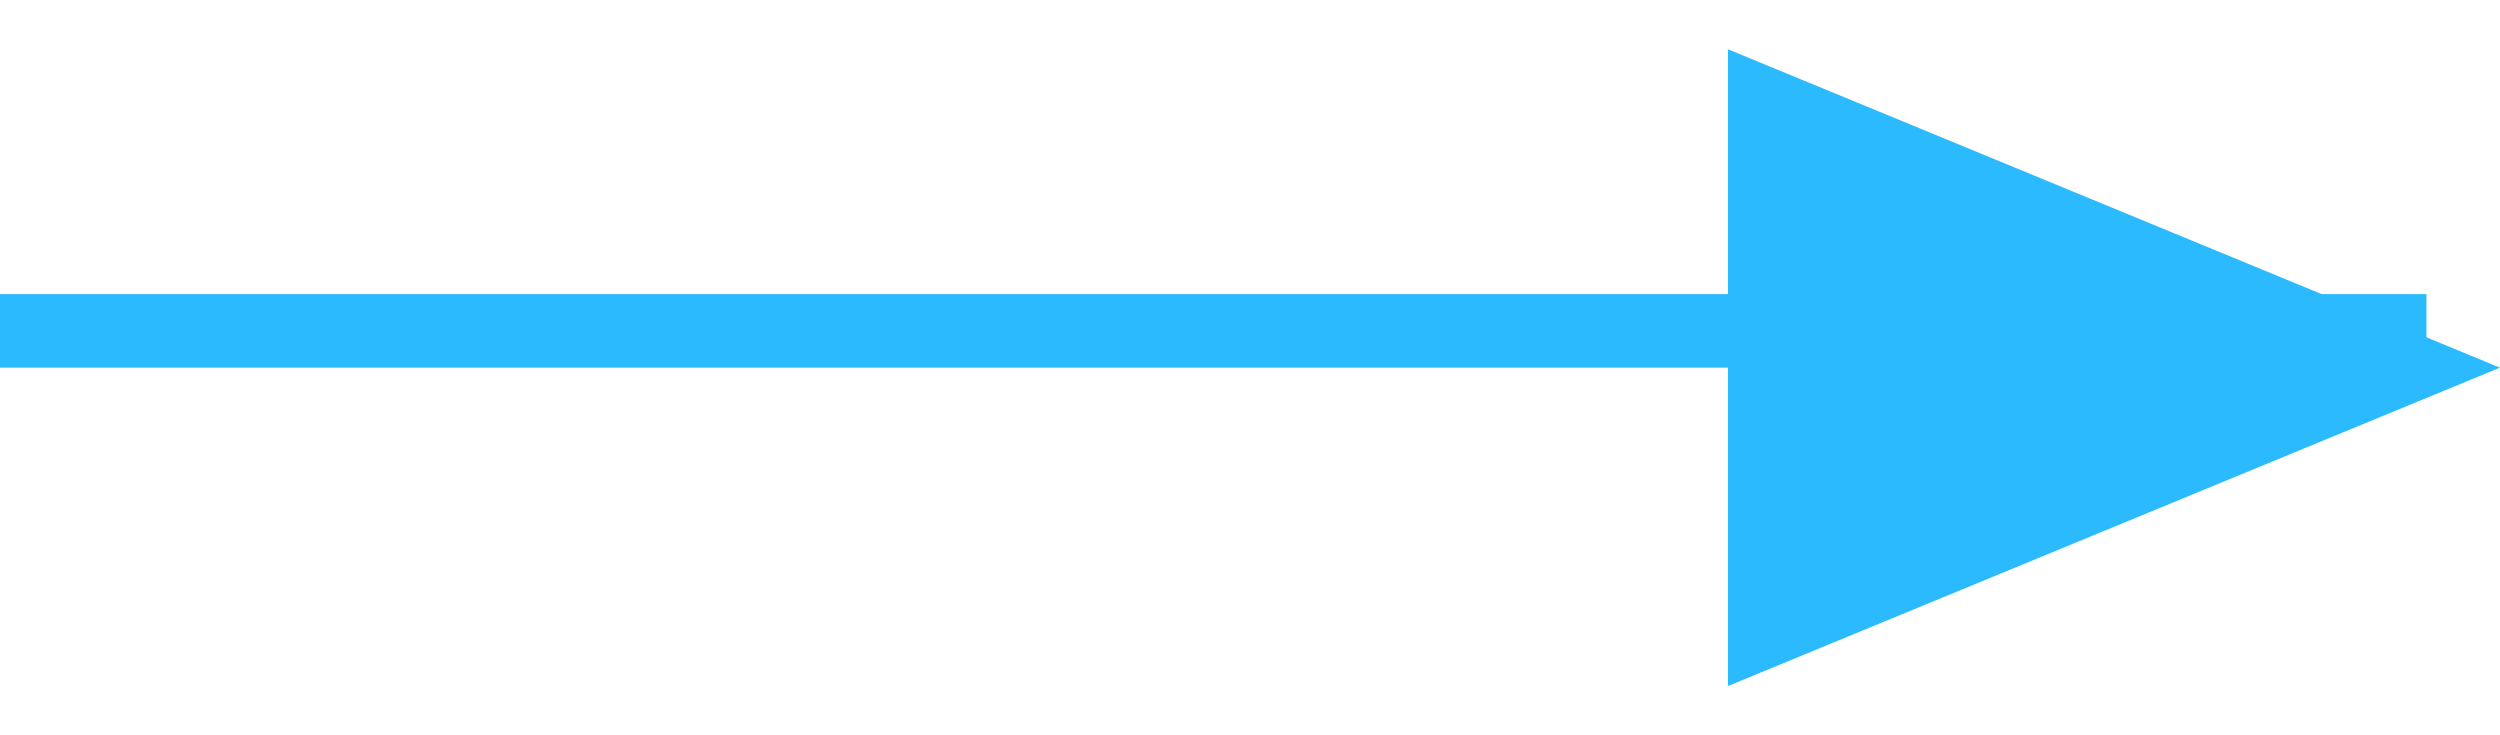
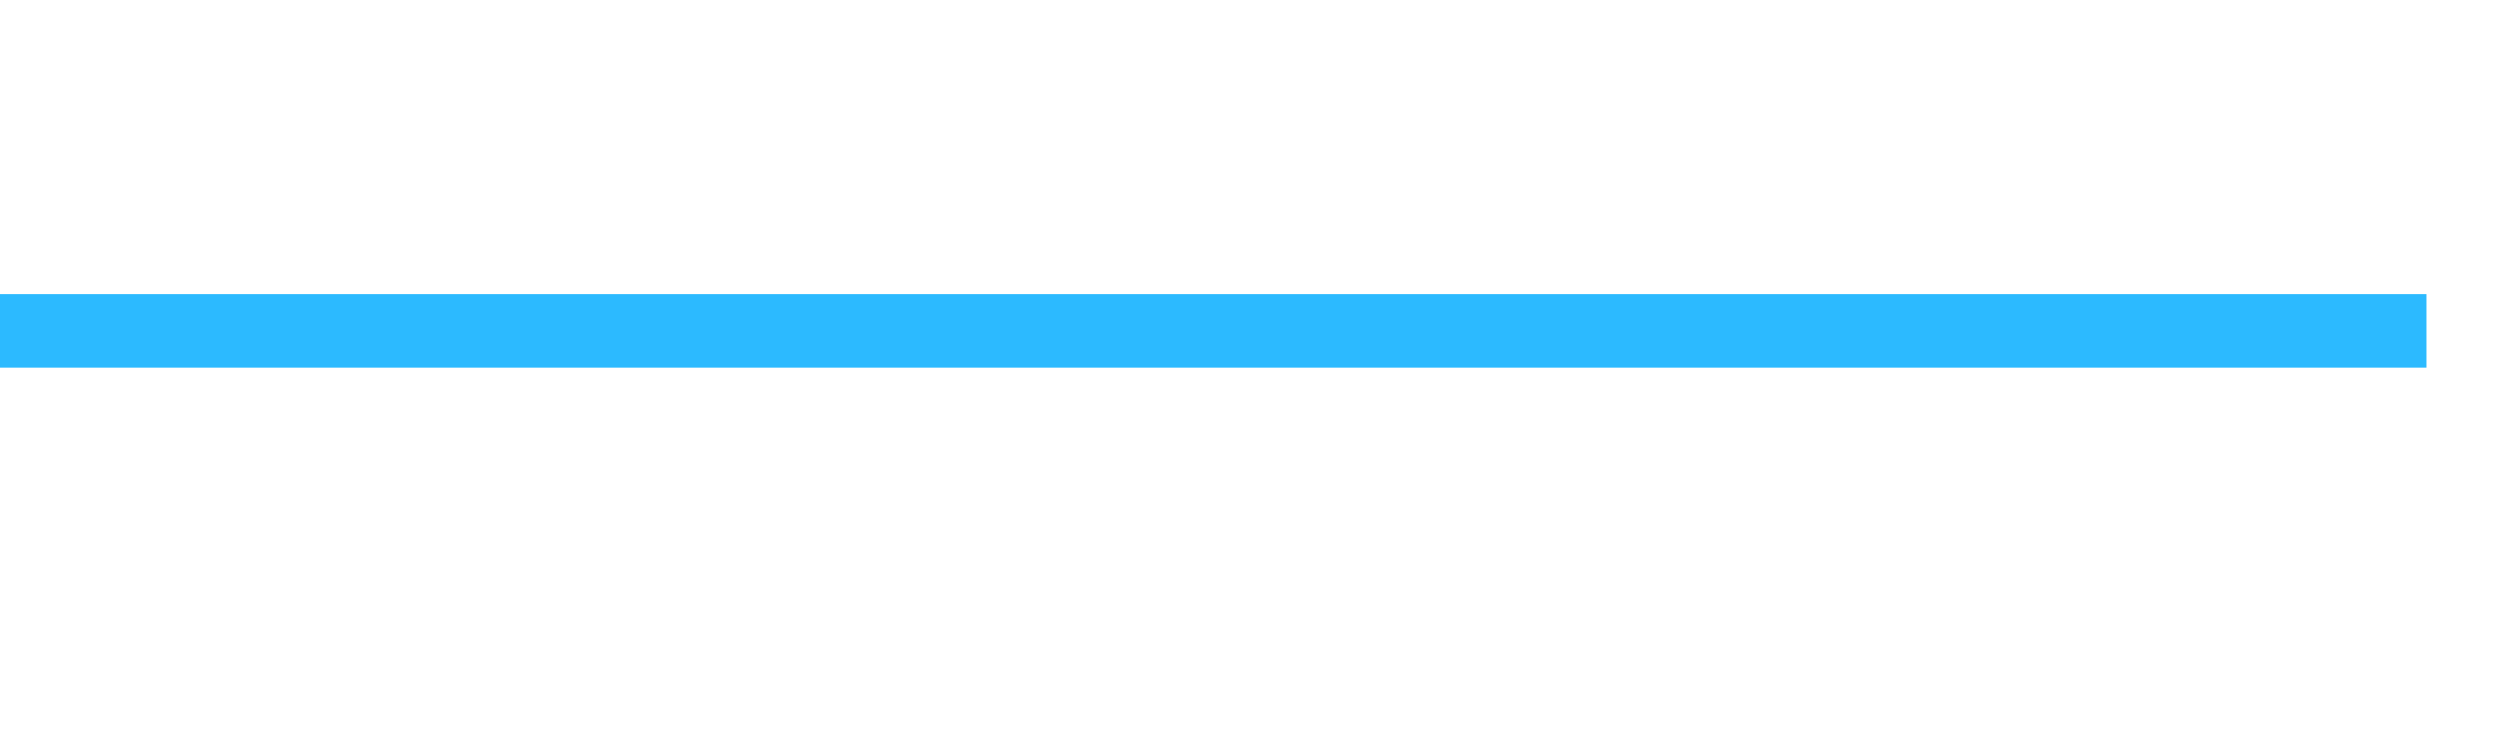
<svg xmlns="http://www.w3.org/2000/svg" width="34" height="10" viewBox="0 0 34 10" fill="none">
  <line x1="6.00262e-08" y1="4.5" x2="33" y2="4.5" stroke="#2CBAFF" />
-   <path d="M24 1.417L32.688 5L24 8.583L24 1.417Z" fill="#2CBAFF" stroke="#2CBAFF" />
</svg>